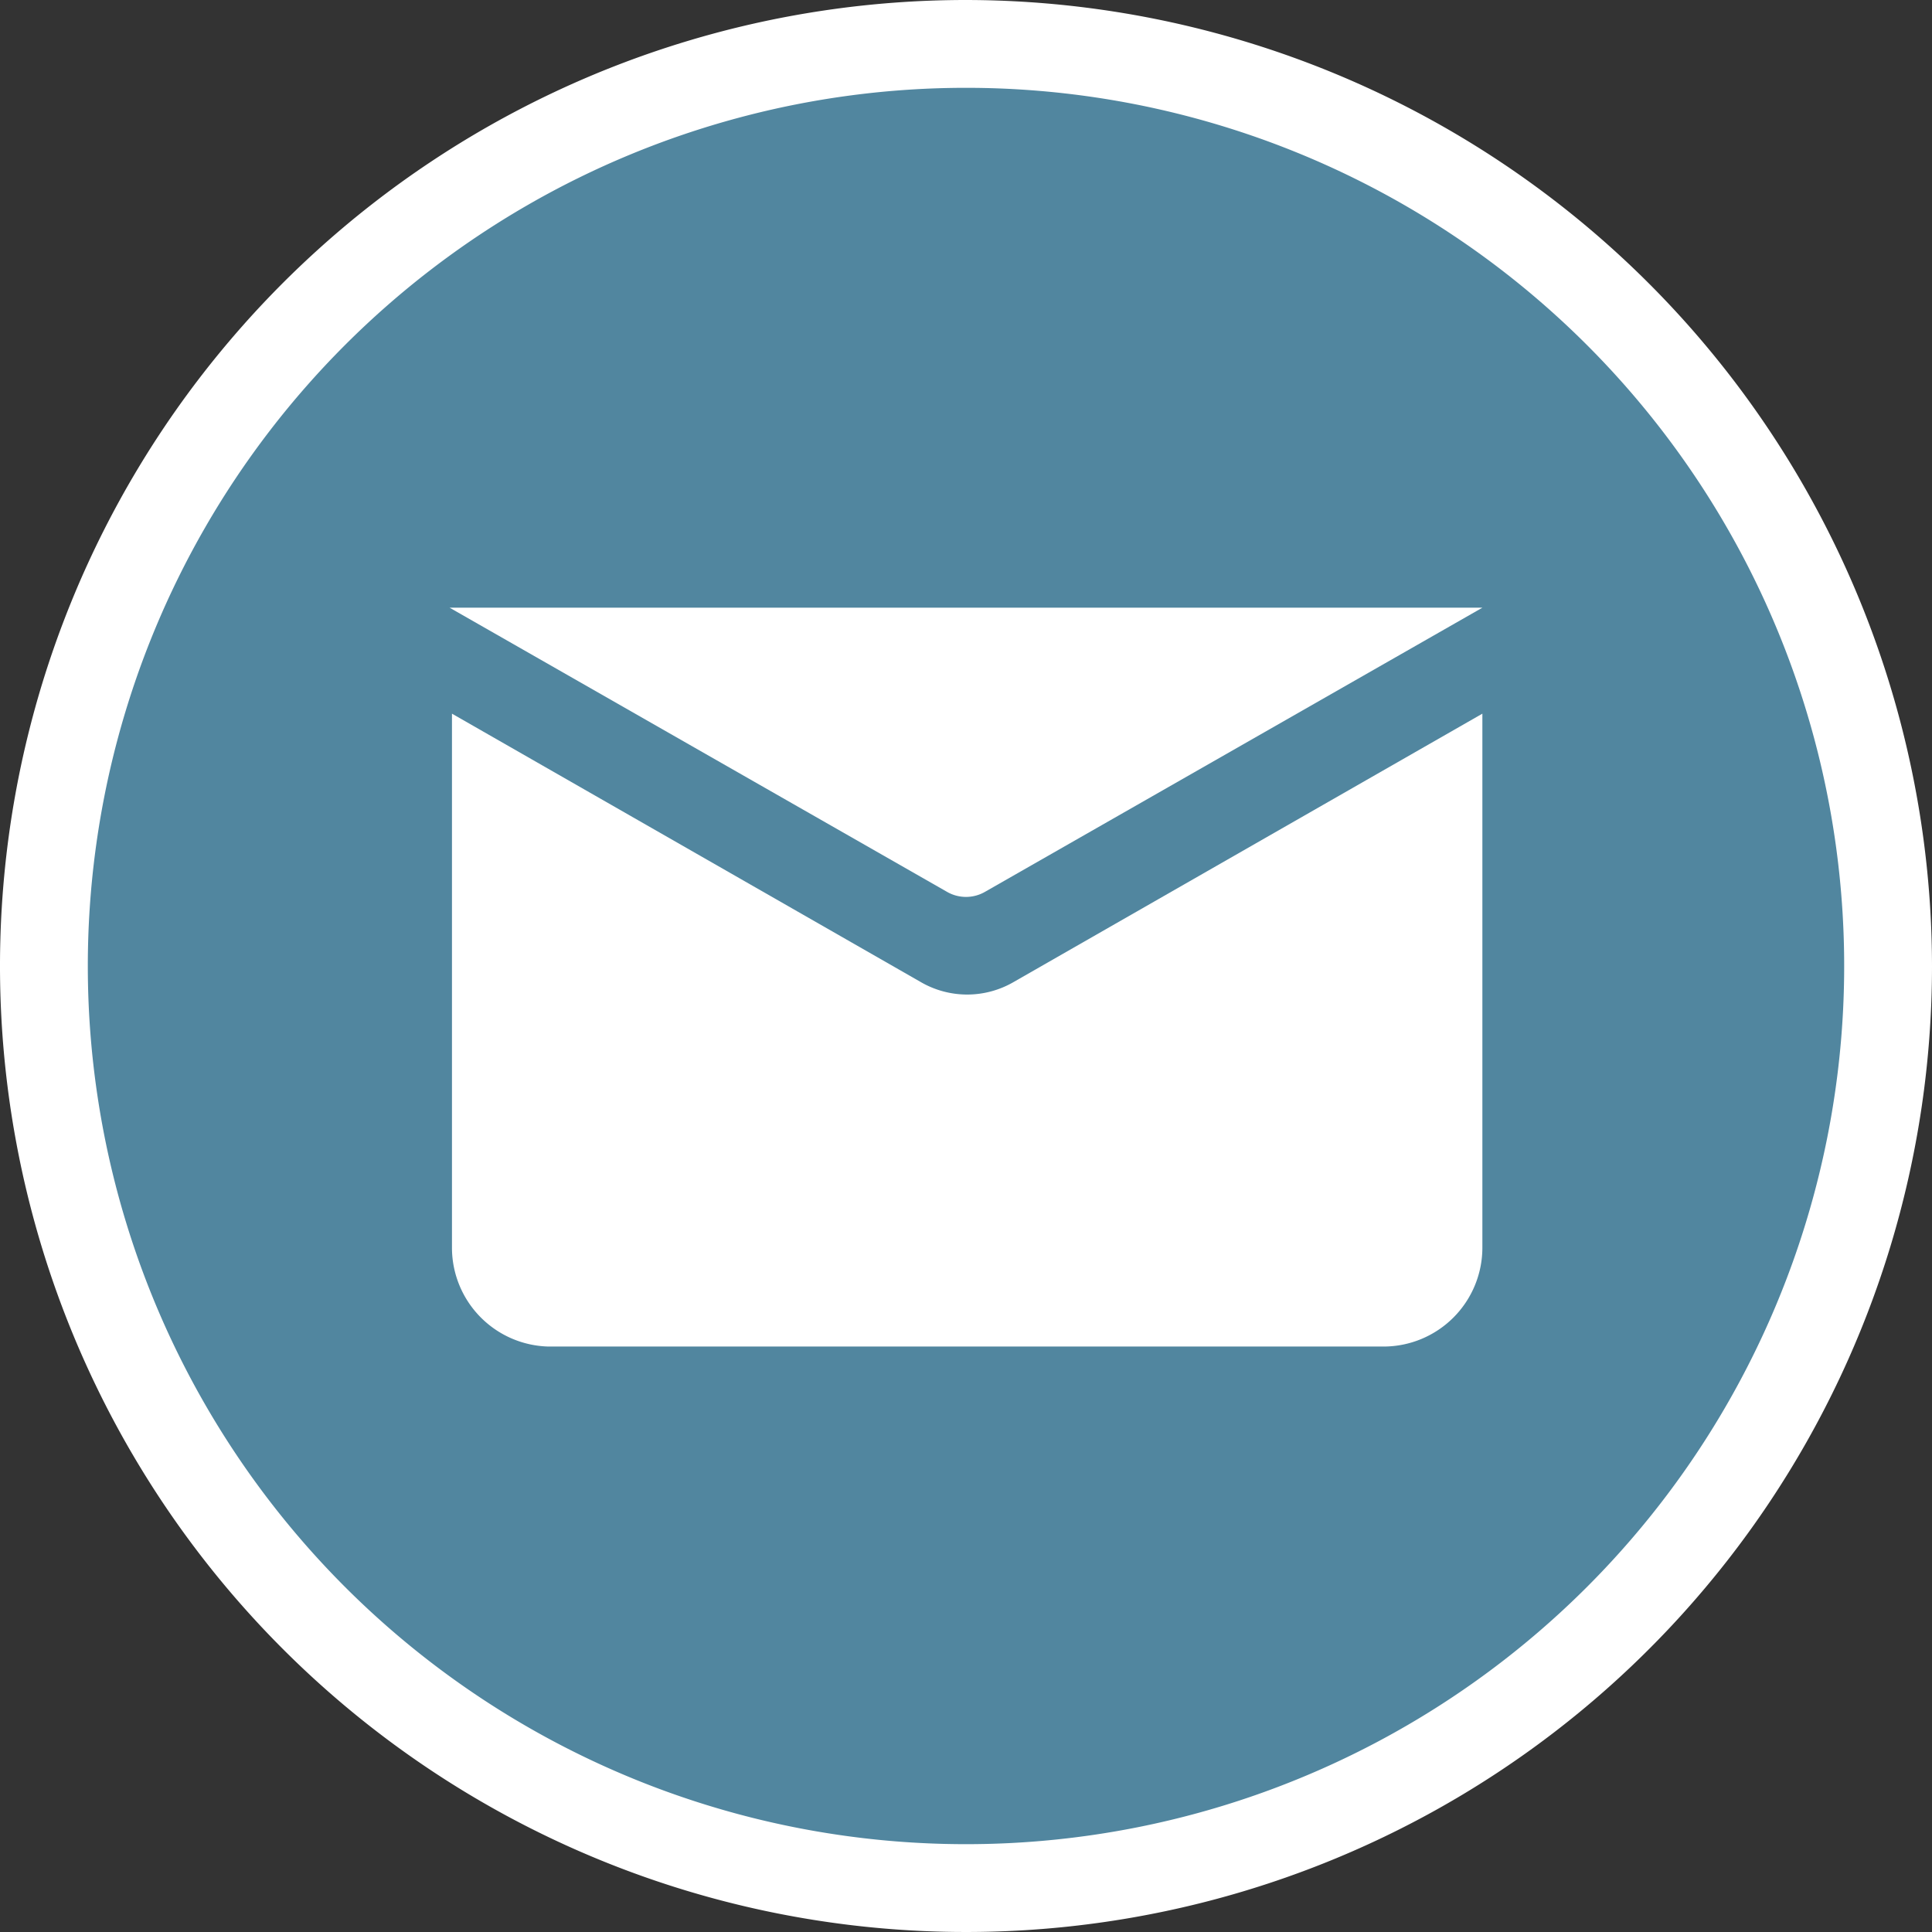
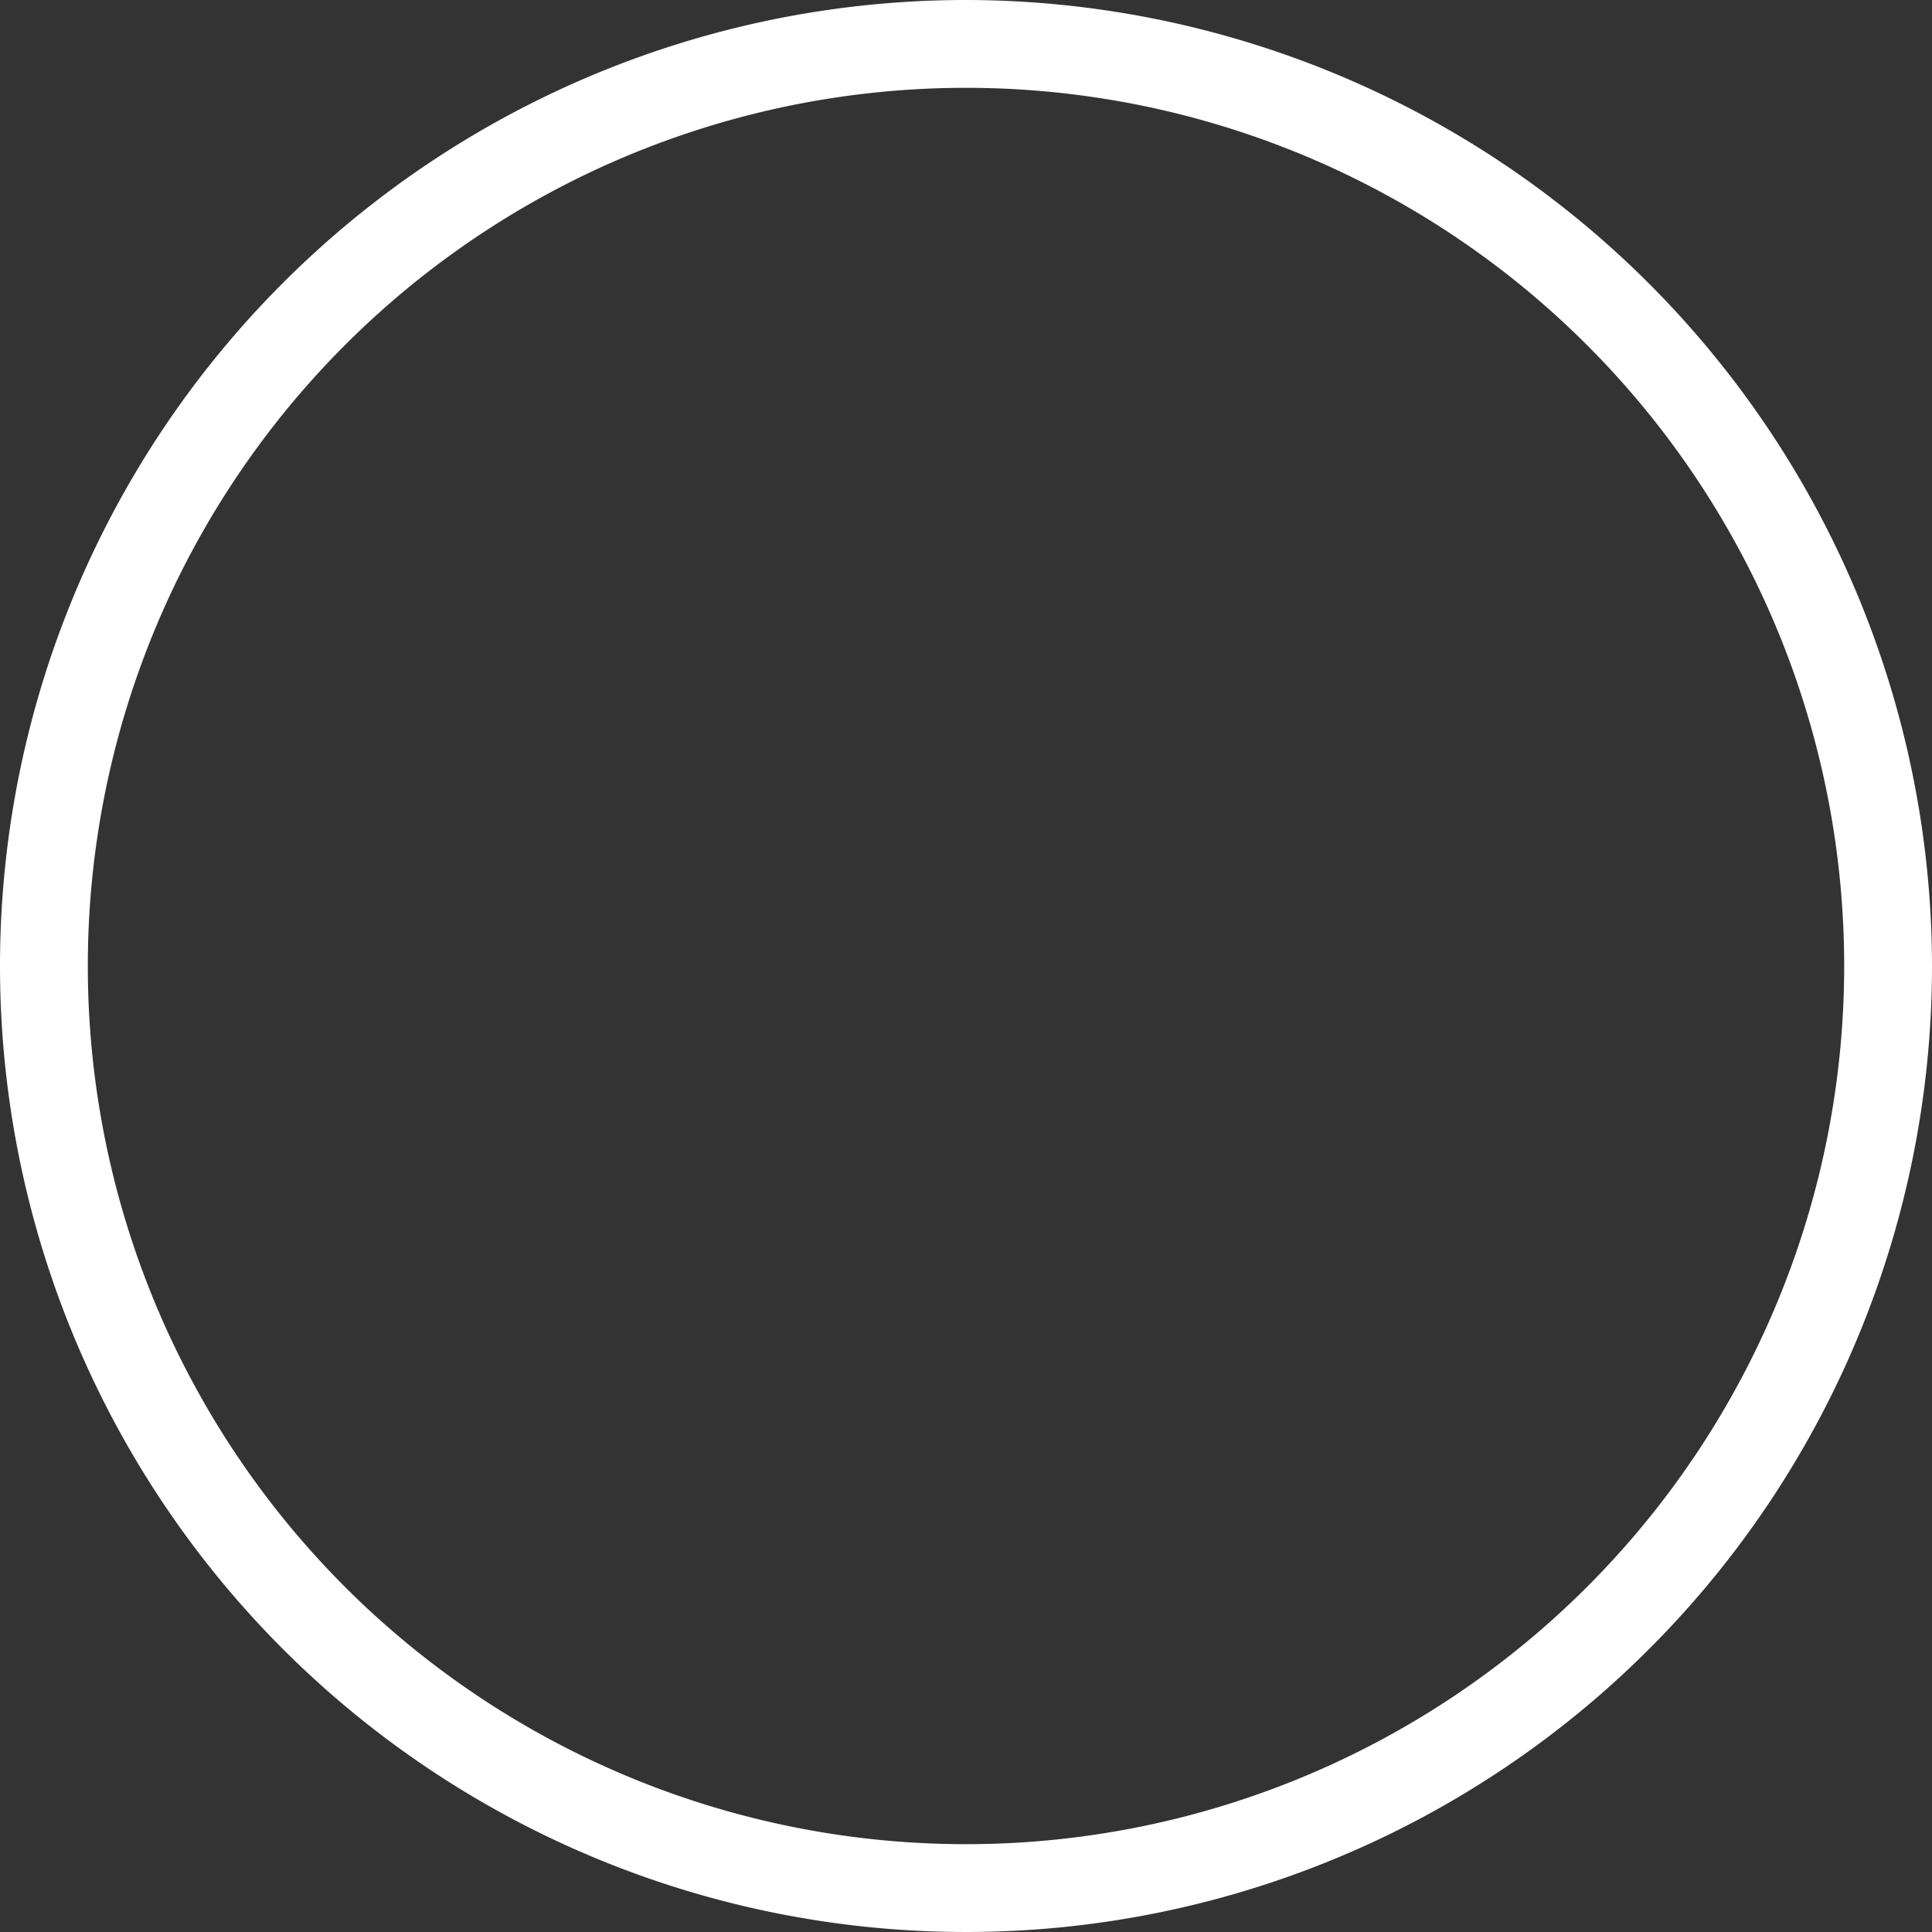
<svg xmlns="http://www.w3.org/2000/svg" id="Ebene_1" data-name="Ebene 1" width="33" height="33" viewBox="0 0 33 33">
  <rect x="0" y="0" width="33" height="33" fill="#333333" stroke="none" />
  <defs>
    <style>.cls-1{fill:#51869f;}.cls-2{fill:#fff;}</style>
  </defs>
-   <path class="cls-1" d="M16.5,32.25A15.75,15.75,0,1,1,32.25,16.5,15.77,15.77,0,0,1,16.5,32.25Z" />
  <path class="cls-2" d="M16.5,1.5a15,15,0,1,1-15,15,15,15,0,0,1,15-15m0-1.5A16.5,16.5,0,1,0,33,16.5,16.52,16.52,0,0,0,16.5,0Z" />
-   <path class="cls-2" d="M25.32,10.38H7.68l8.49,4.85a.65.65,0,0,0,.66,0Z" />
-   <path class="cls-2" d="M9.37,23H23.63a1.69,1.69,0,0,0,1.69-1.69V12.19l-8,4.58a1.58,1.58,0,0,1-1.6,0l-8-4.58v9.14A1.69,1.69,0,0,0,9.37,23Z" />
</svg>